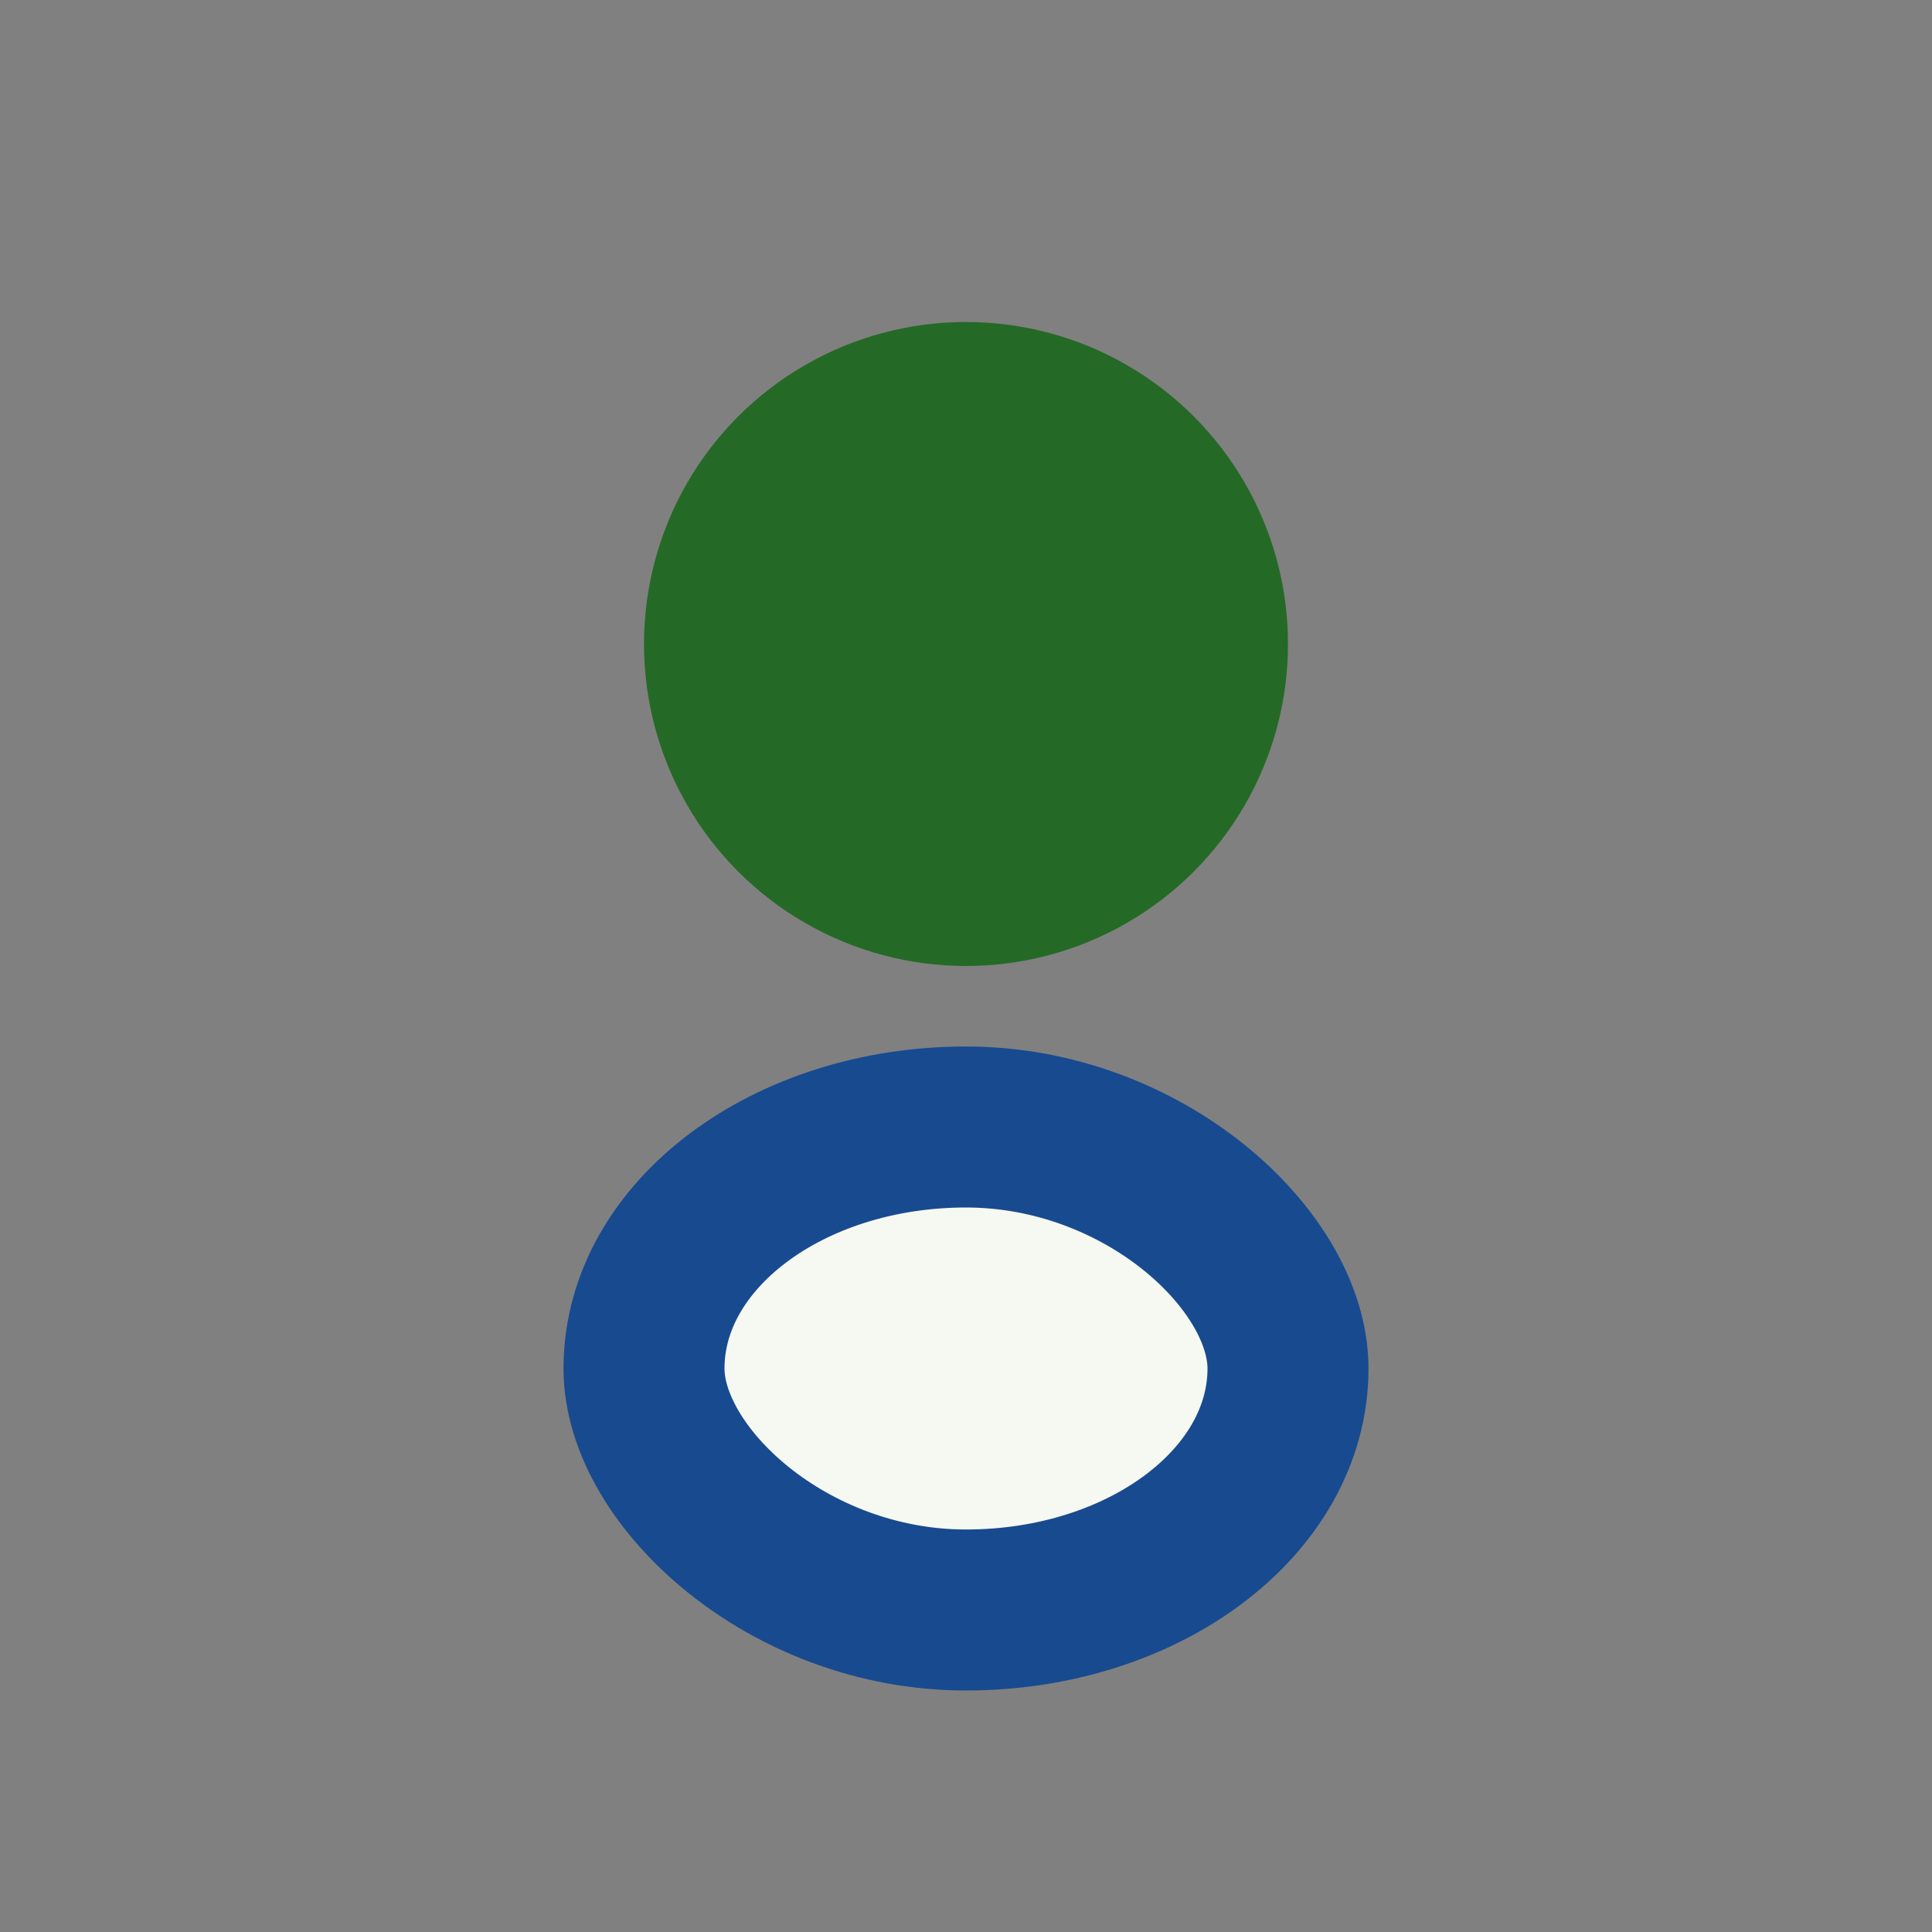
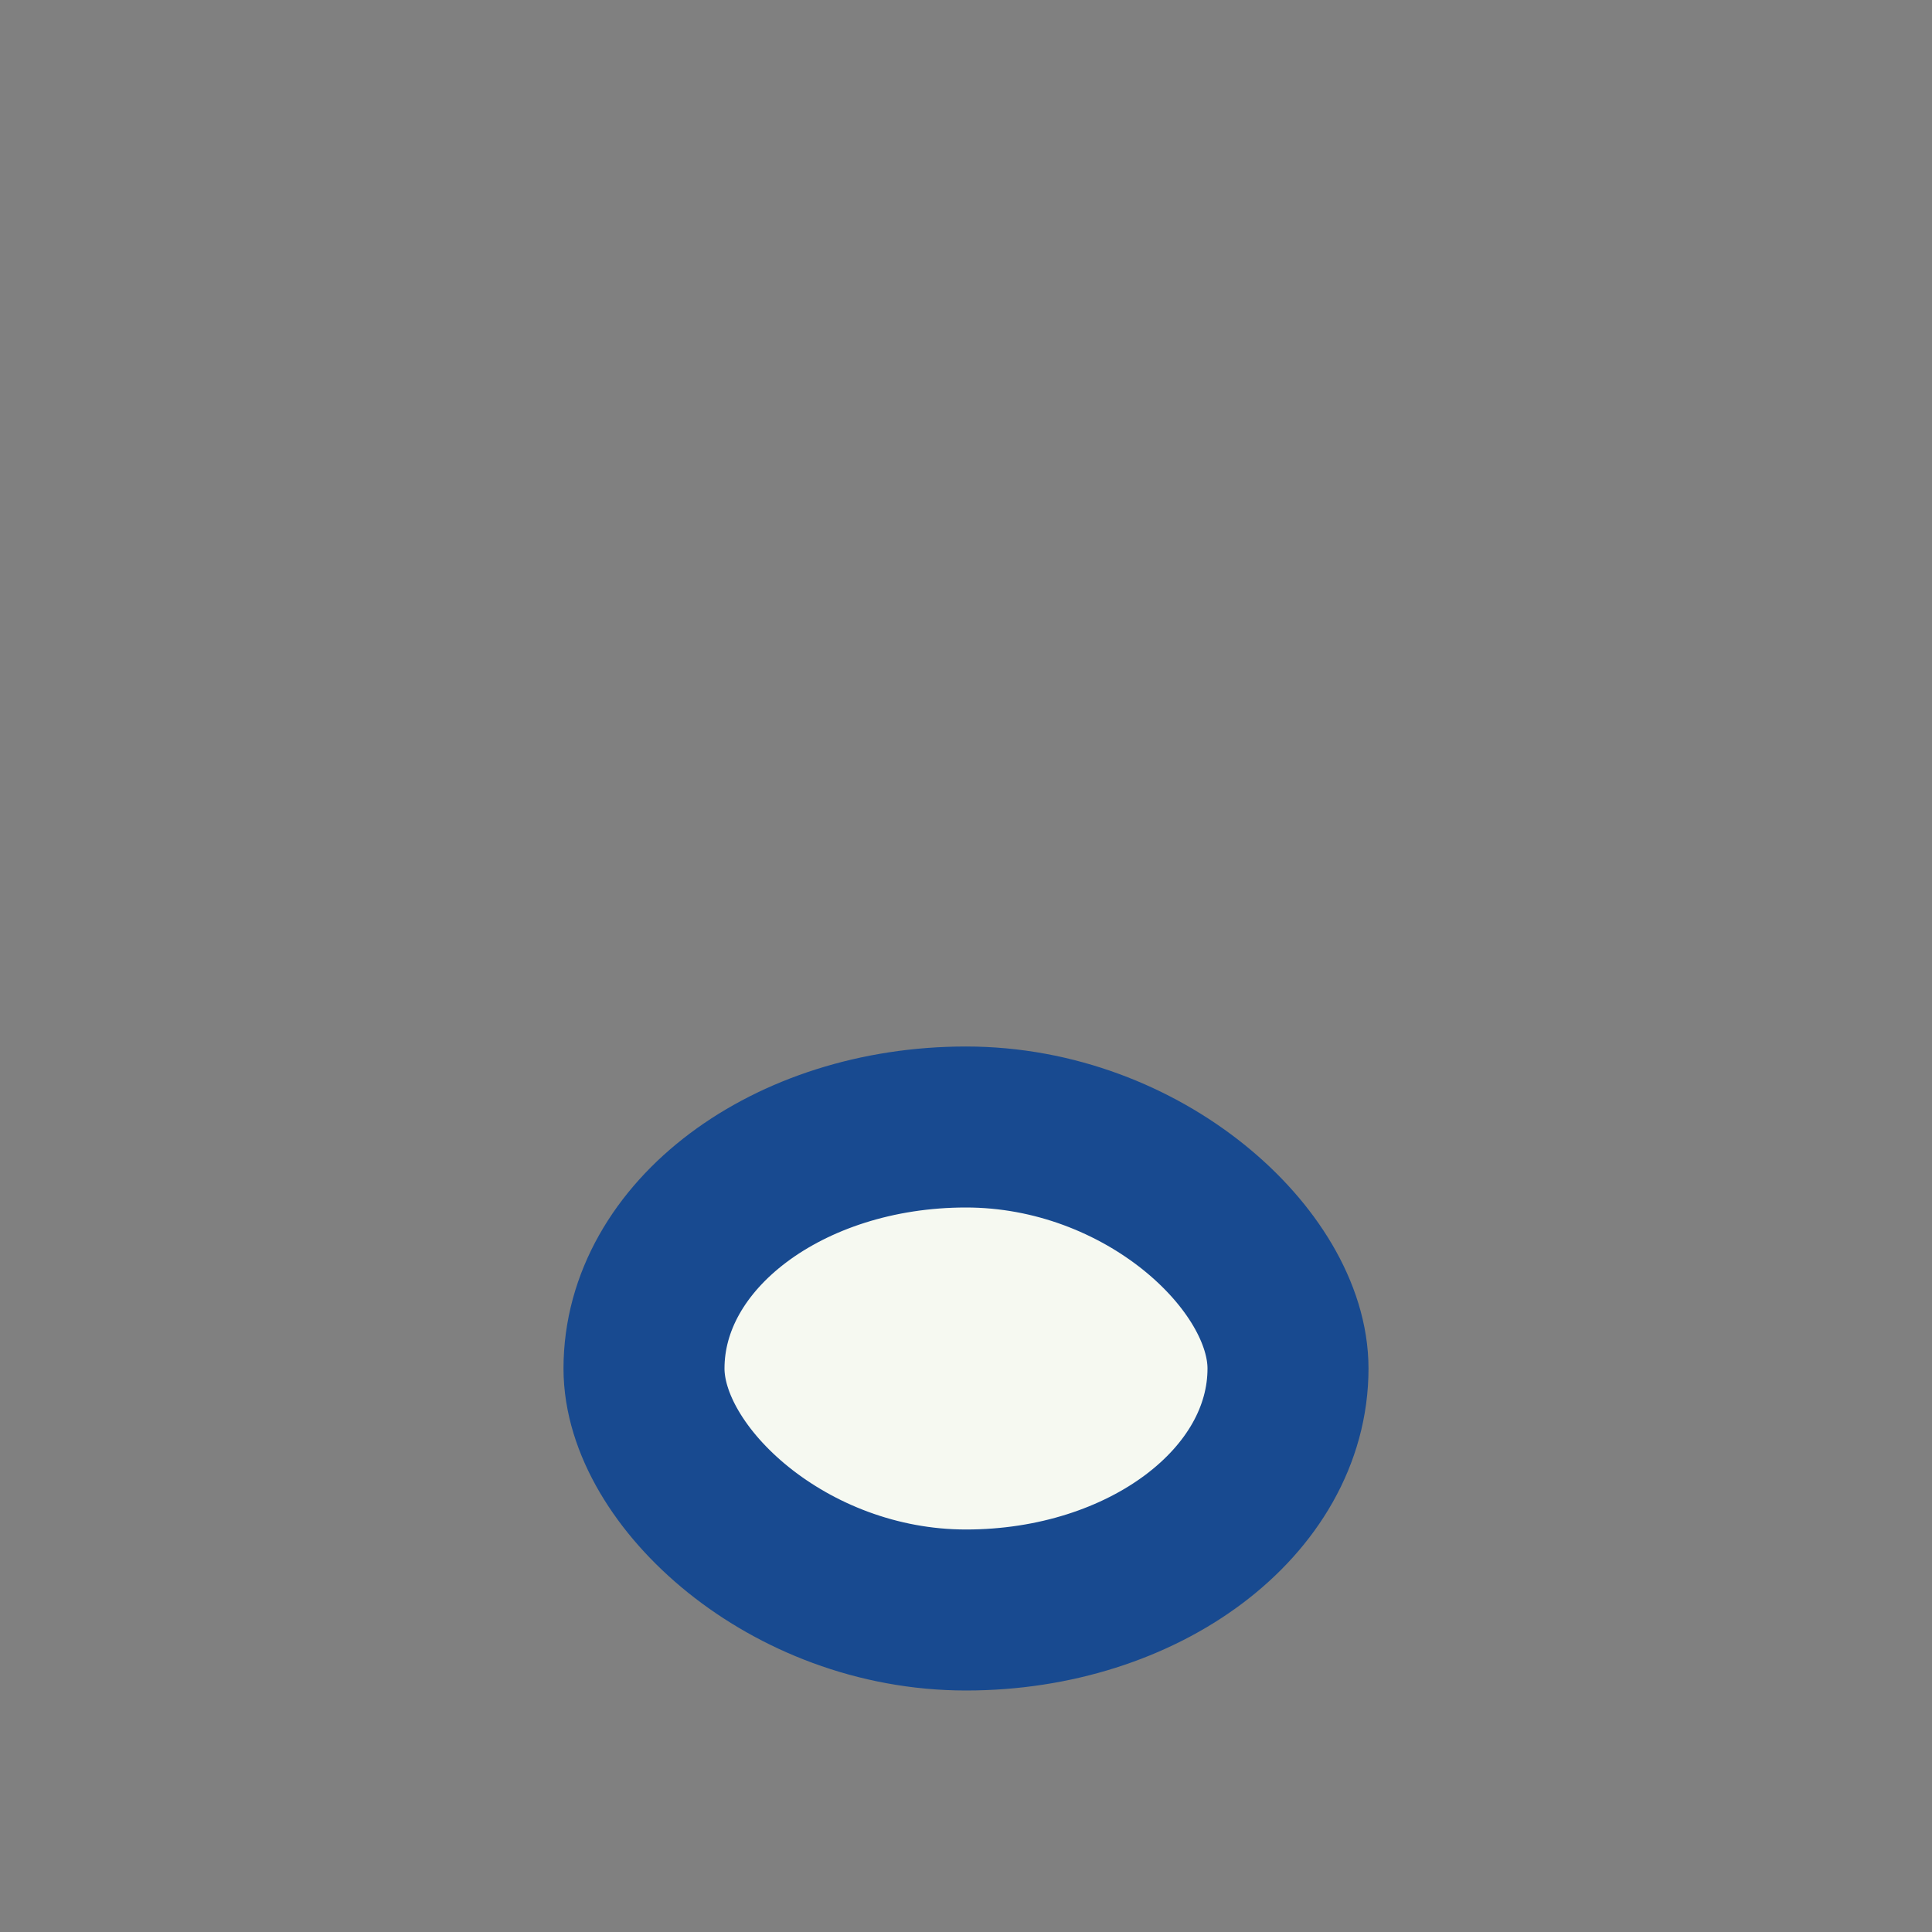
<svg xmlns="http://www.w3.org/2000/svg" viewBox="0 0 24 24" width="32" height="32">
  <rect x="0" y="0" width="24" height="24" fill="#808080" stroke="none" />
-   <circle cx="12" cy="8" r="4" fill="#256927" />
  <rect x="8" y="14" width="8" height="6" rx="4" fill="#F6F9F1" stroke="#184A90" stroke-width="2" />
</svg>